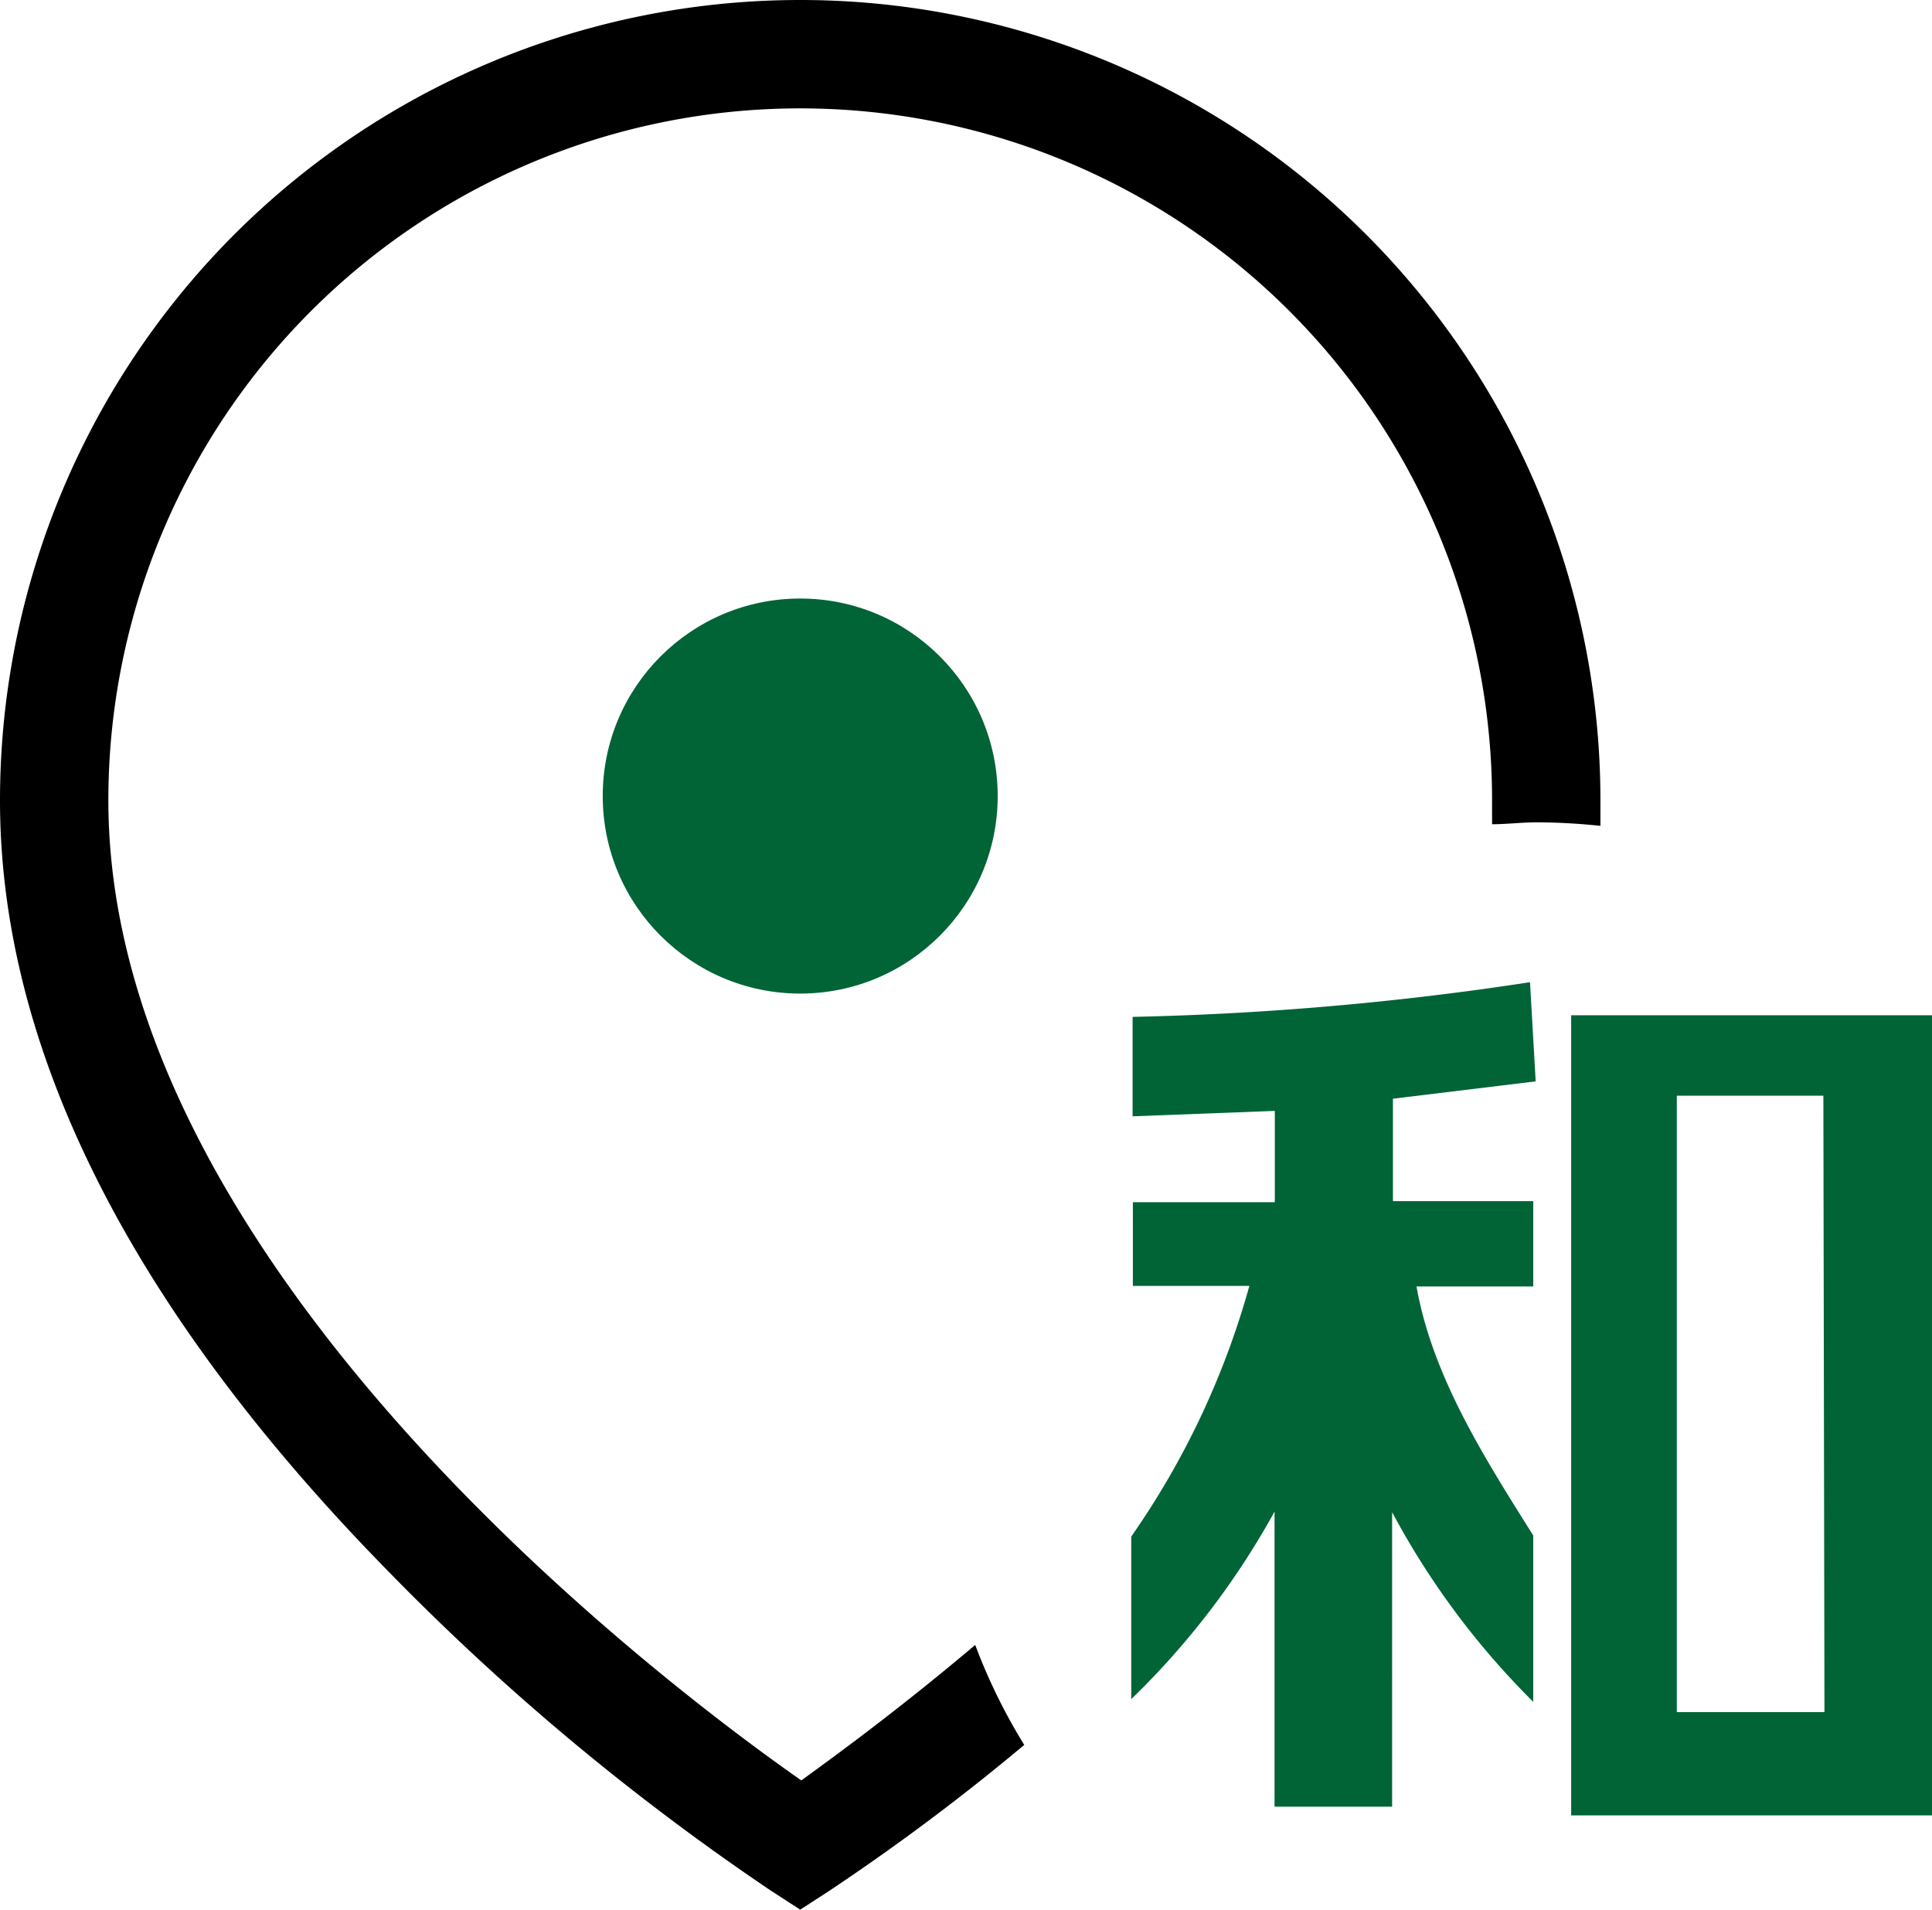
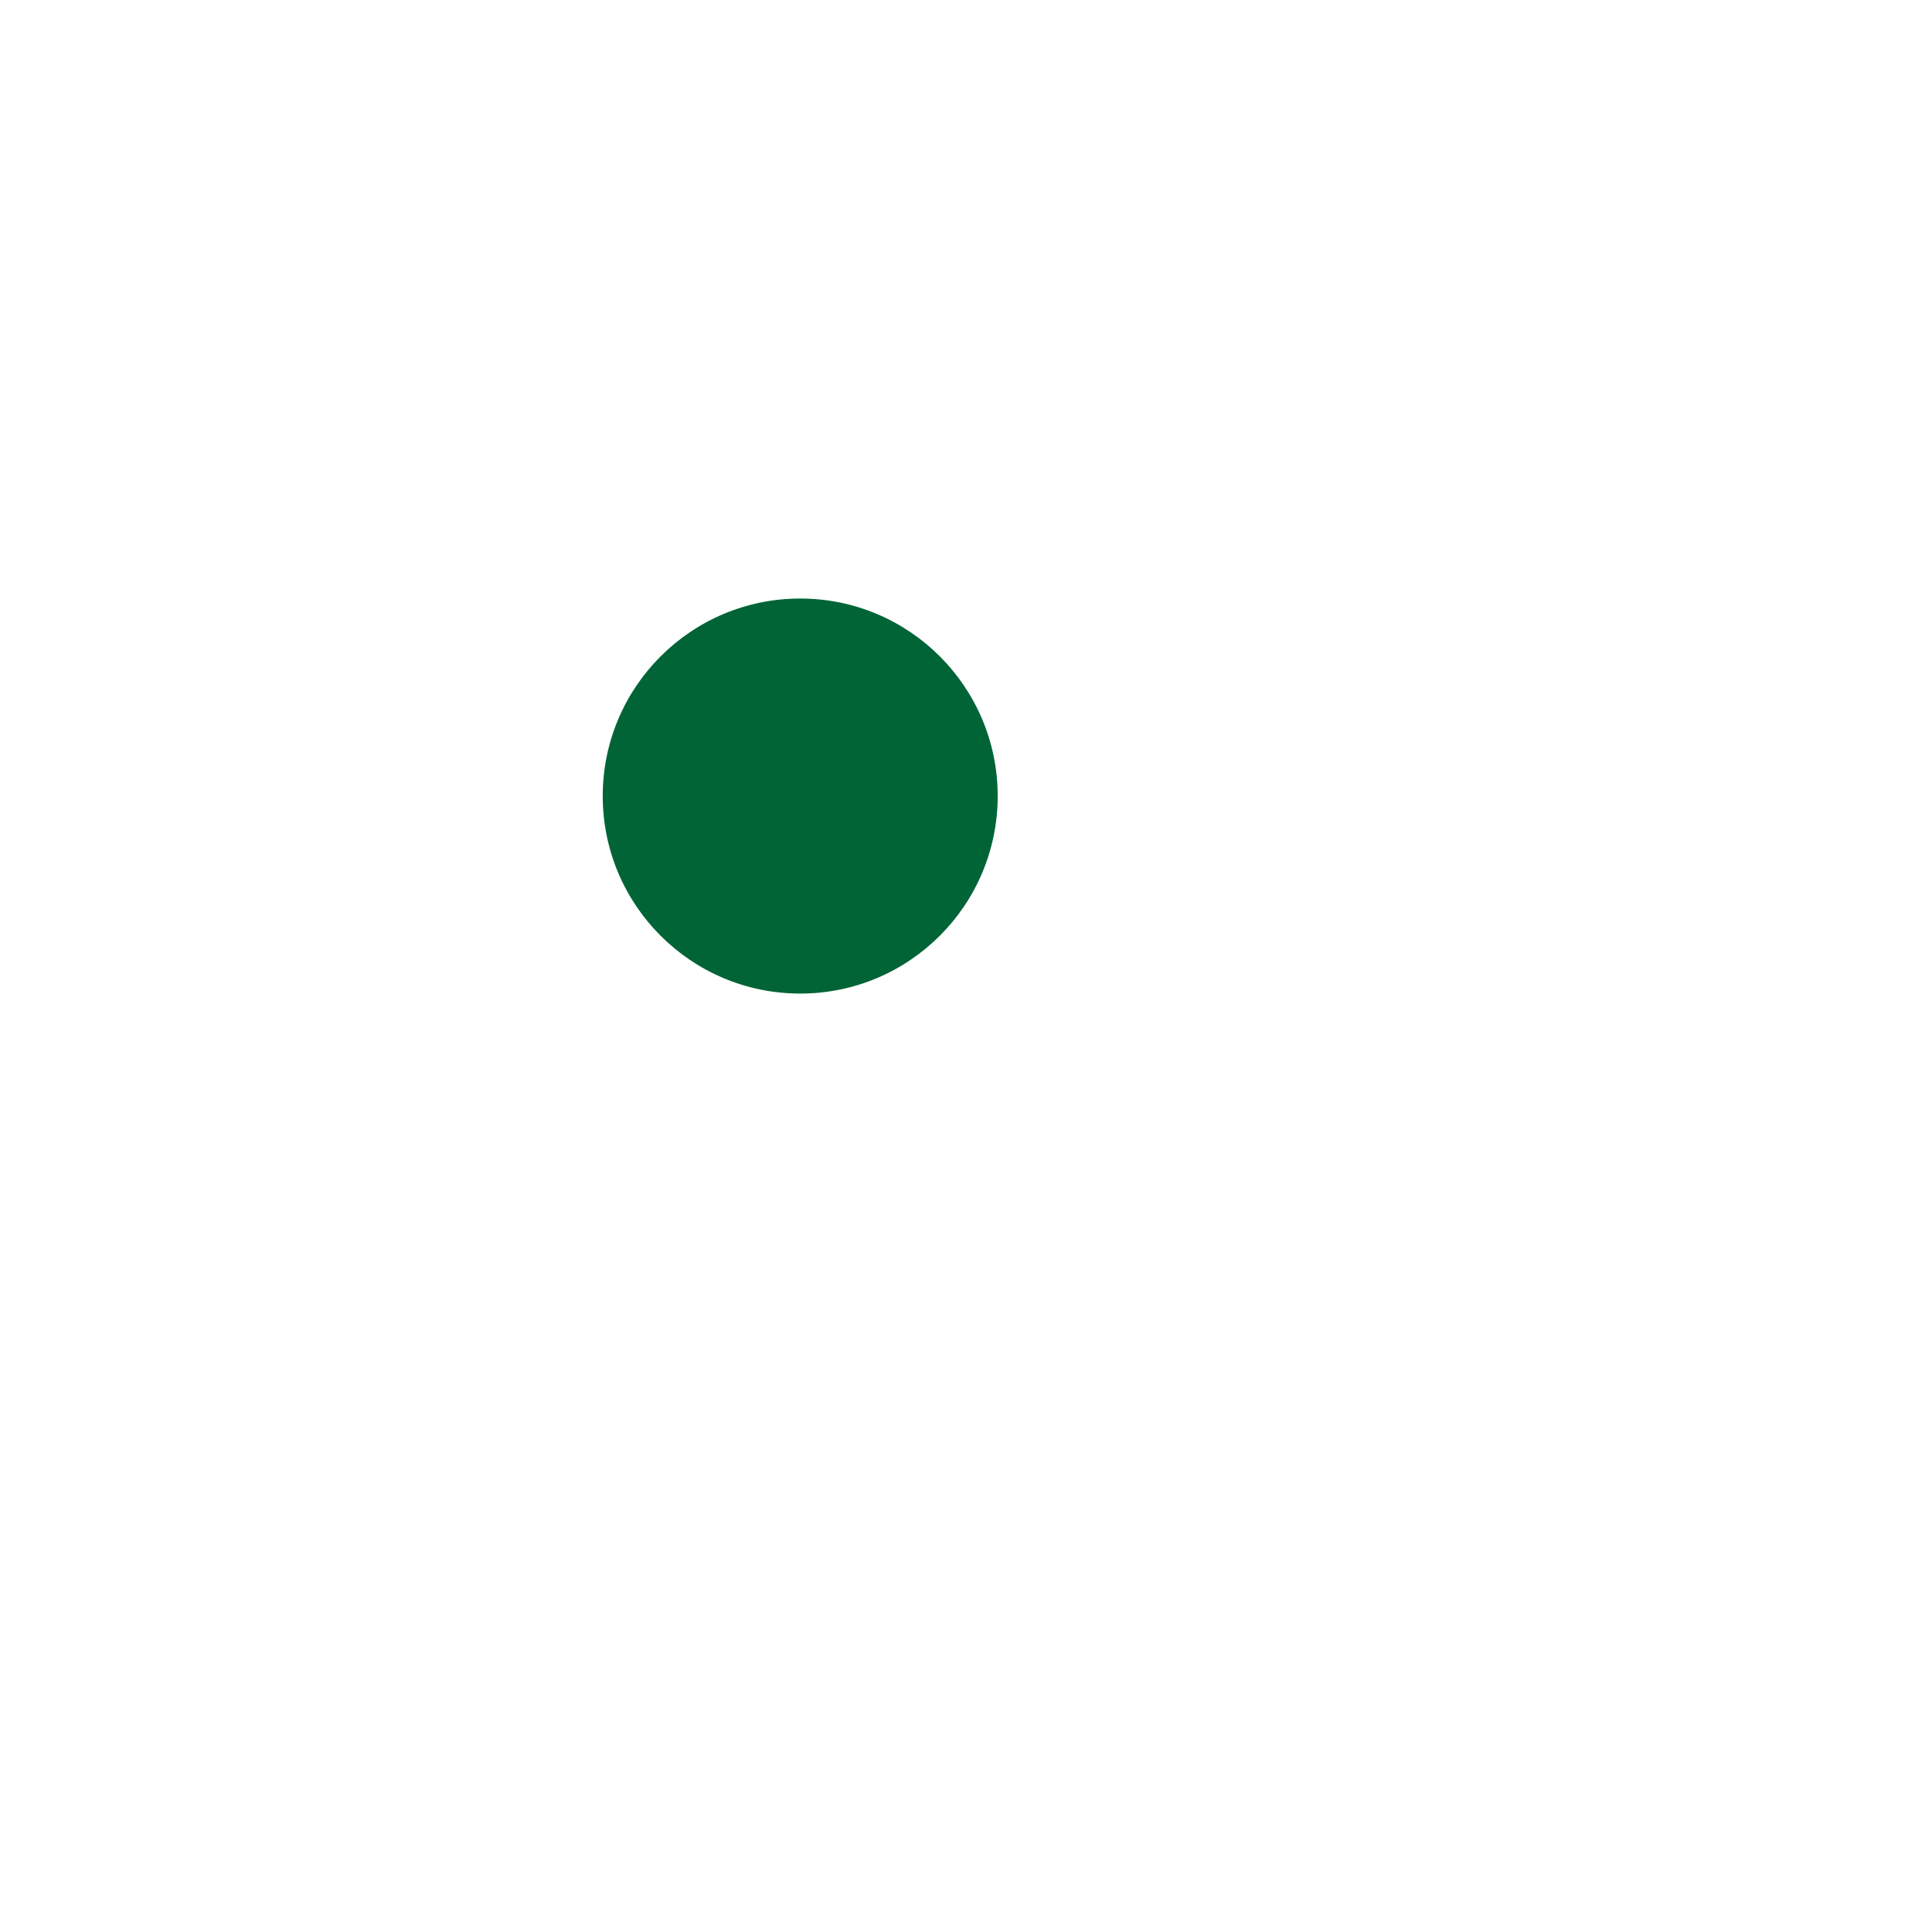
<svg xmlns="http://www.w3.org/2000/svg" viewBox="0 0 71.32 70.48">
  <defs>
    <style>.cls-1{fill:#006437;}</style>
  </defs>
  <g id="レイヤー_2" data-name="レイヤー 2">
    <g id="main">
-       <path d="M36,60.71c-2.77,2.34-5.12,4.06-6.42,5C24.55,62.19,4,46.75,4,29.54a25.54,25.54,0,0,1,51.08,0c0,.3,0,.59,0,.88.54,0,1.09-.07,1.64-.07a22.85,22.85,0,0,1,2.36.13c0-.31,0-.63,0-.94A29.54,29.54,0,0,0,0,29.54C0,38.72,4.83,48.31,14.34,58A90,90,0,0,0,28.46,69.78l1.08.7,1.08-.7a82.07,82.07,0,0,0,7.19-5.38A21.21,21.21,0,0,1,36,60.71Z" />
      <circle class="cls-1" cx="29.54" cy="29.38" r="7.29" />
-       <path class="cls-1" d="M56.69,39.91l-.21-3.66a112.42,112.42,0,0,1-14.67,1.28V41.2L47.06,41v3.37H41.82v3.09h4.3a30.29,30.29,0,0,1-4.36,9.25v6a29.27,29.27,0,0,0,5.29-6.92V66.68h4.34V55.81a29.29,29.29,0,0,0,5.21,7V56.67c-1.83-2.91-3.72-5.88-4.31-9.19H56.6V44.33H51.42V40.55Z" />
-       <path class="cls-1" d="M58,37.47V67H71.32V37.47Zm9.35,25.72H61.9V40.44h5.41Z" />
    </g>
  </g>
</svg>